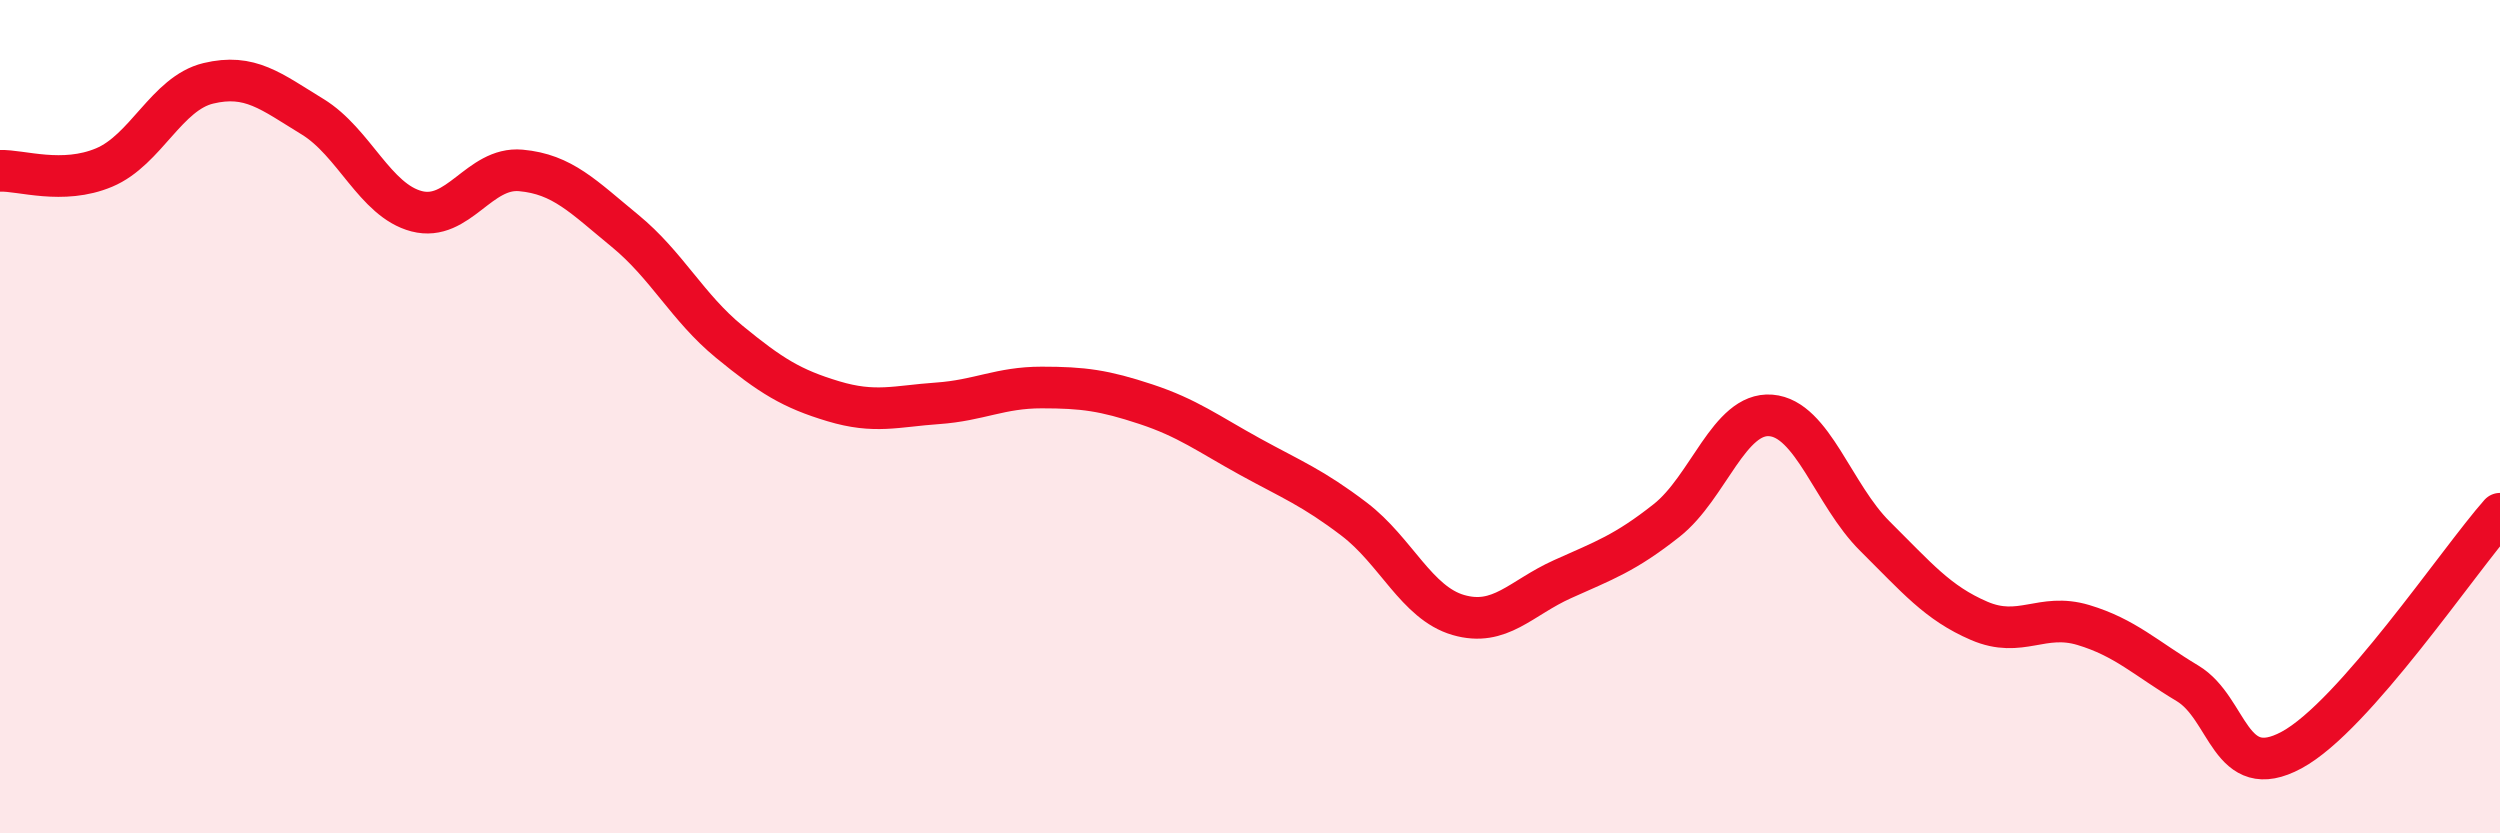
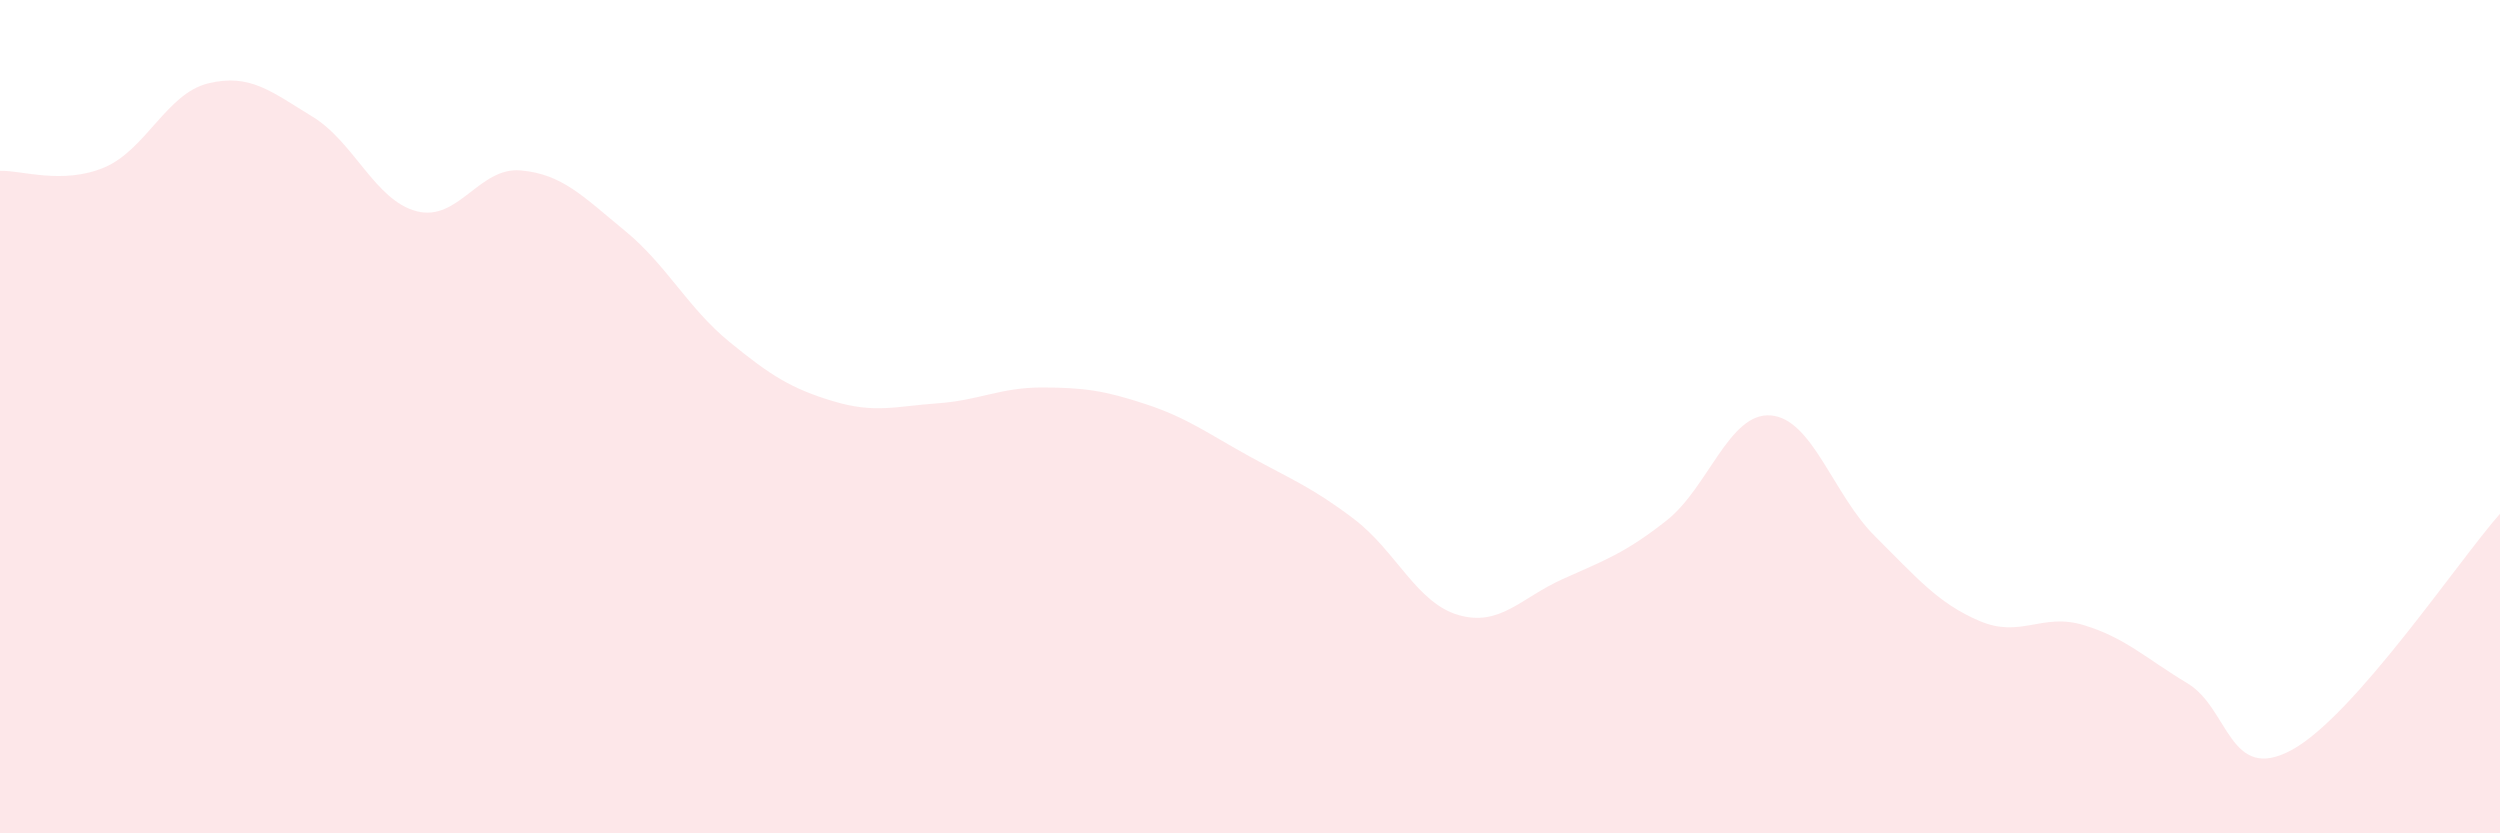
<svg xmlns="http://www.w3.org/2000/svg" width="60" height="20" viewBox="0 0 60 20">
  <path d="M 0,4.1 C 0.5,4.08 1.5,4.44 2.5,4.02 C 3.5,3.6 4,2.24 5,2 C 6,1.76 6.5,2.19 7.5,2.8 C 8.5,3.41 9,4.81 10,5.07 C 11,5.33 11.5,4 12.5,4.09 C 13.5,4.18 14,4.72 15,5.54 C 16,6.36 16.5,7.38 17.5,8.2 C 18.5,9.02 19,9.33 20,9.63 C 21,9.93 21.5,9.75 22.5,9.68 C 23.5,9.61 24,9.3 25,9.3 C 26,9.3 26.5,9.37 27.5,9.7 C 28.5,10.03 29,10.41 30,10.96 C 31,11.51 31.5,11.7 32.5,12.46 C 33.5,13.22 34,14.47 35,14.76 C 36,15.05 36.5,14.35 37.5,13.9 C 38.5,13.45 39,13.28 40,12.49 C 41,11.7 41.5,9.89 42.5,9.97 C 43.5,10.05 44,11.88 45,12.87 C 46,13.86 46.5,14.47 47.5,14.9 C 48.5,15.33 49,14.7 50,15 C 51,15.3 51.5,15.8 52.5,16.4 C 53.5,17 53.5,18.81 55,18 C 56.5,17.19 59,13.46 60,12.33L60 20L0 20Z" fill="#EB0A25" opacity="0.1" stroke-linecap="round" stroke-linejoin="round" />
-   <path d="M 0,4.1 C 0.5,4.08 1.5,4.44 2.5,4.02 C 3.5,3.6 4,2.24 5,2 C 6,1.76 6.5,2.19 7.5,2.8 C 8.5,3.41 9,4.81 10,5.07 C 11,5.33 11.5,4 12.5,4.09 C 13.5,4.18 14,4.72 15,5.54 C 16,6.36 16.5,7.38 17.5,8.2 C 18.5,9.02 19,9.33 20,9.63 C 21,9.93 21.5,9.75 22.5,9.68 C 23.5,9.61 24,9.3 25,9.3 C 26,9.3 26.5,9.37 27.5,9.7 C 28.5,10.03 29,10.41 30,10.96 C 31,11.51 31.5,11.7 32.5,12.46 C 33.5,13.22 34,14.47 35,14.76 C 36,15.05 36.5,14.35 37.5,13.9 C 38.5,13.45 39,13.28 40,12.49 C 41,11.7 41.5,9.89 42.5,9.97 C 43.5,10.05 44,11.88 45,12.87 C 46,13.86 46.5,14.47 47.5,14.9 C 48.5,15.33 49,14.7 50,15 C 51,15.3 51.5,15.8 52.5,16.4 C 53.5,17 53.5,18.81 55,18 C 56.5,17.19 59,13.46 60,12.33" stroke="#EB0A25" stroke-width="1" fill="none" stroke-linecap="round" stroke-linejoin="round" />
</svg>